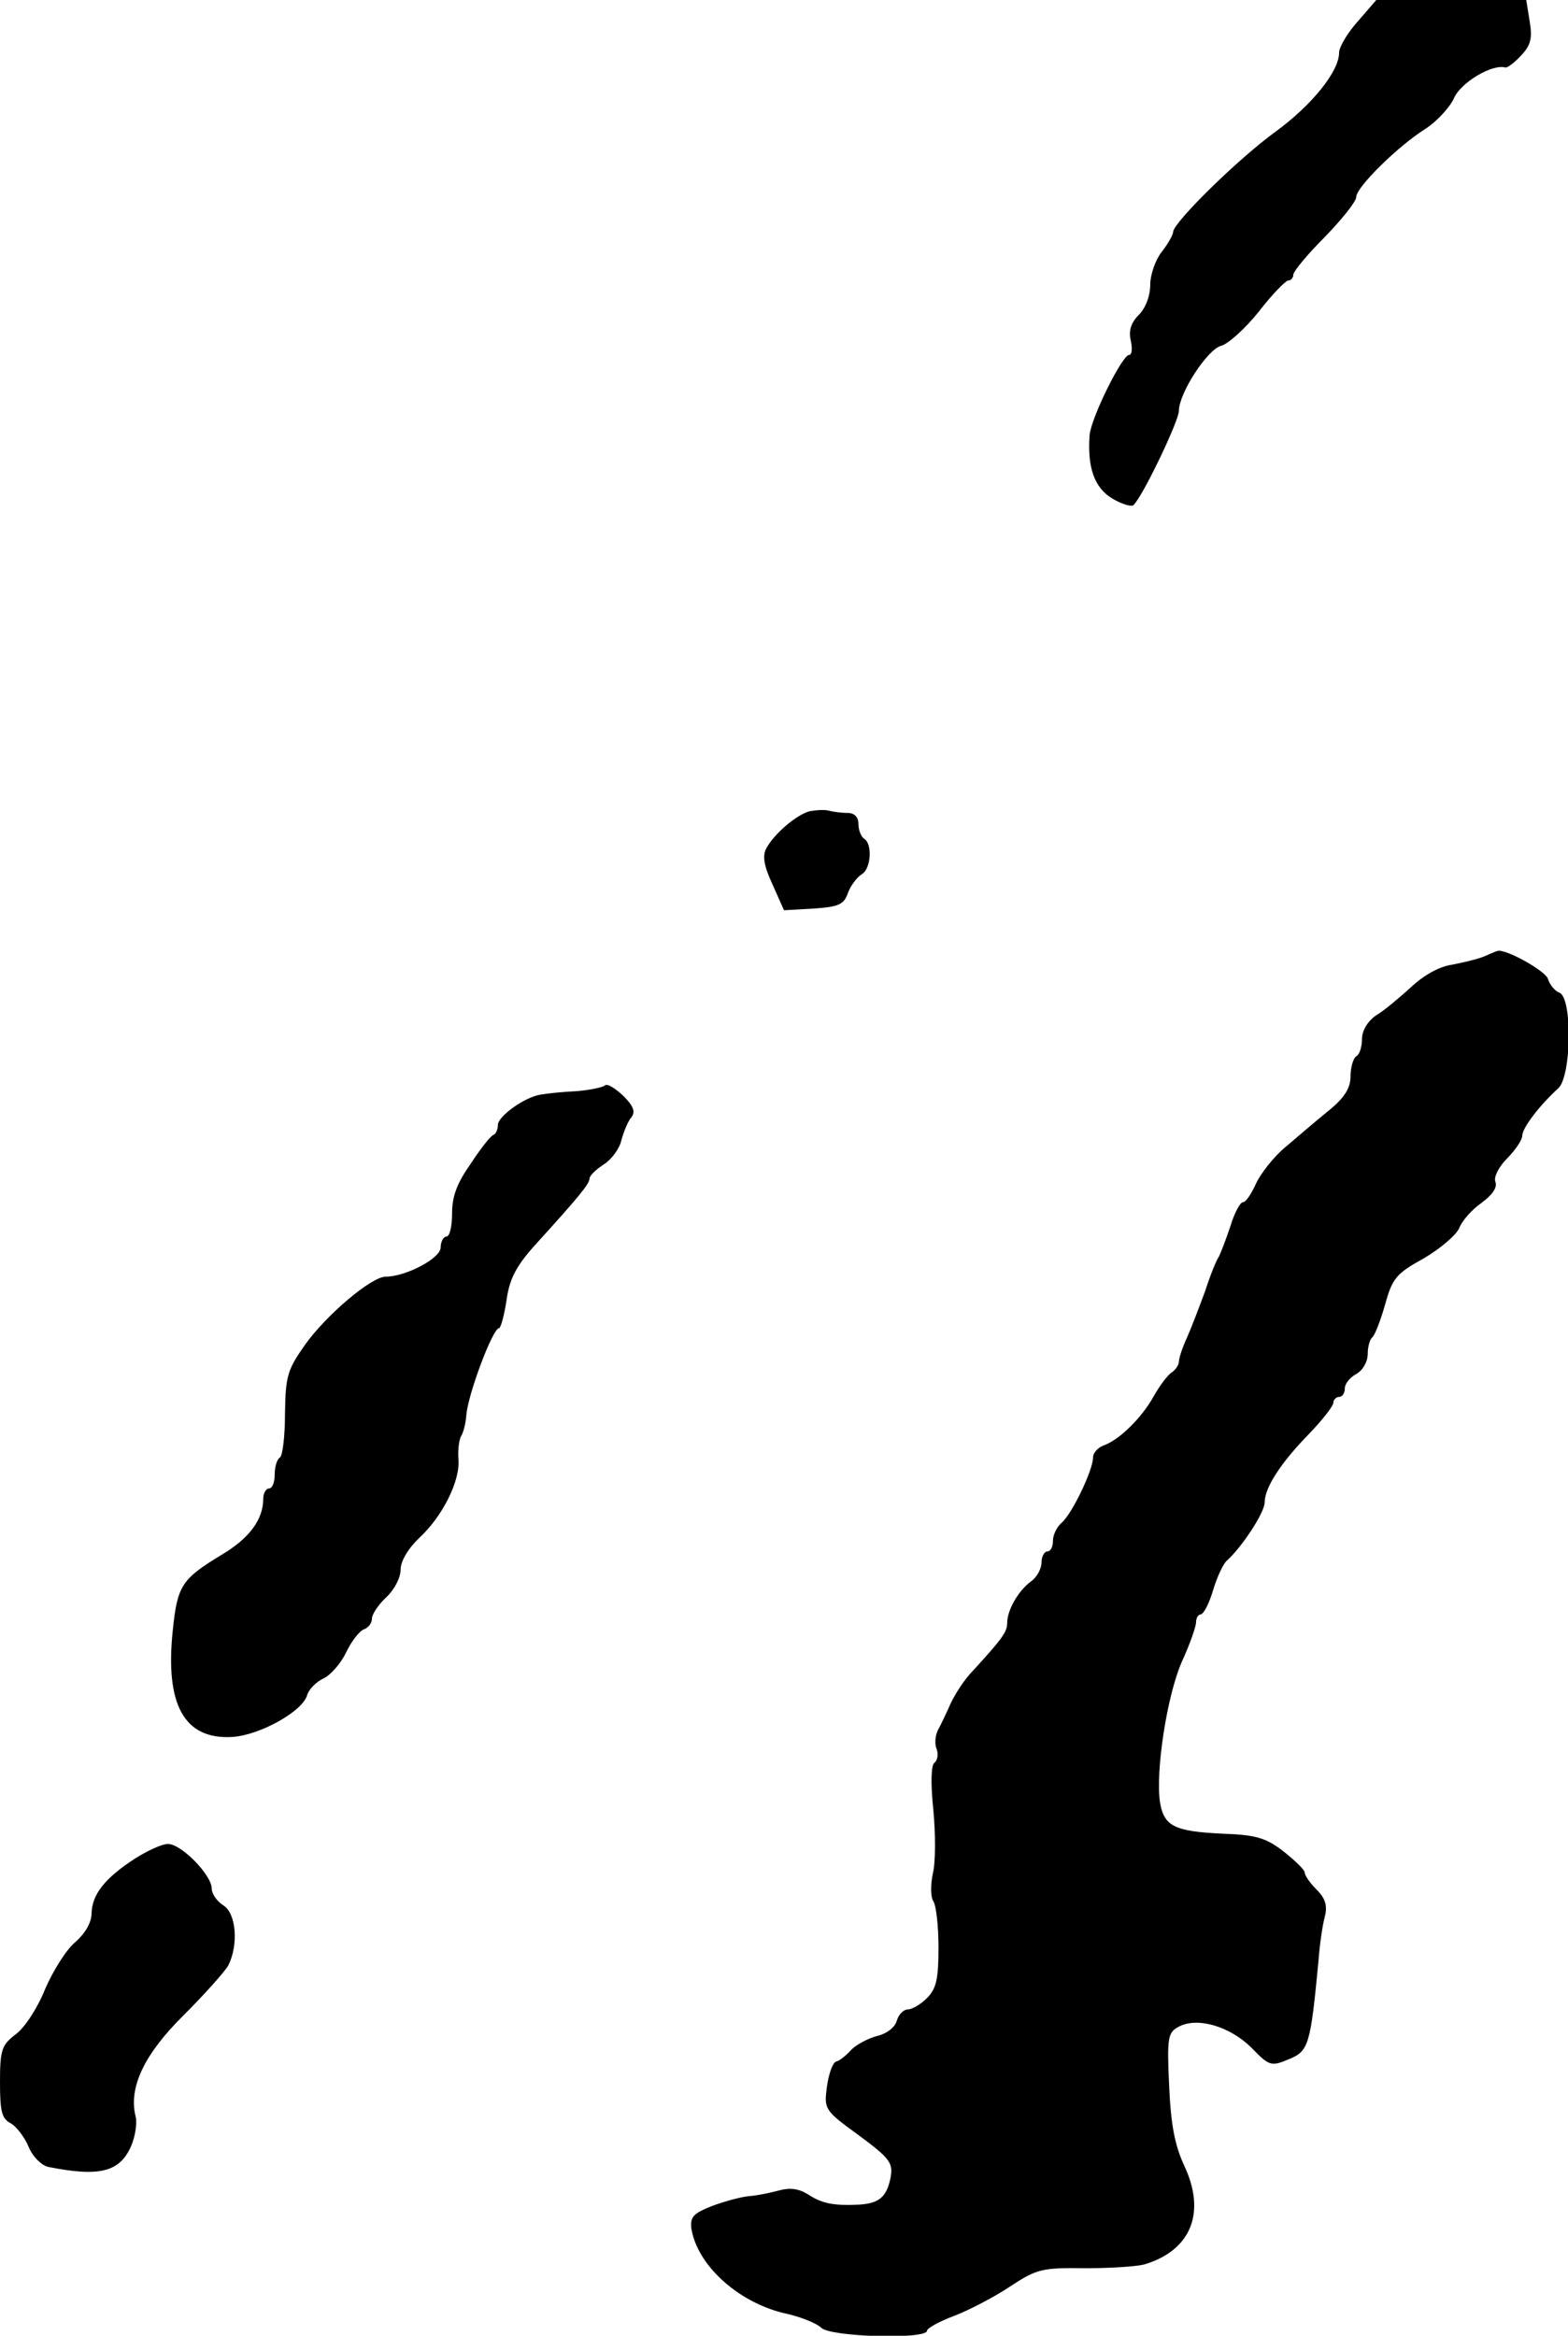
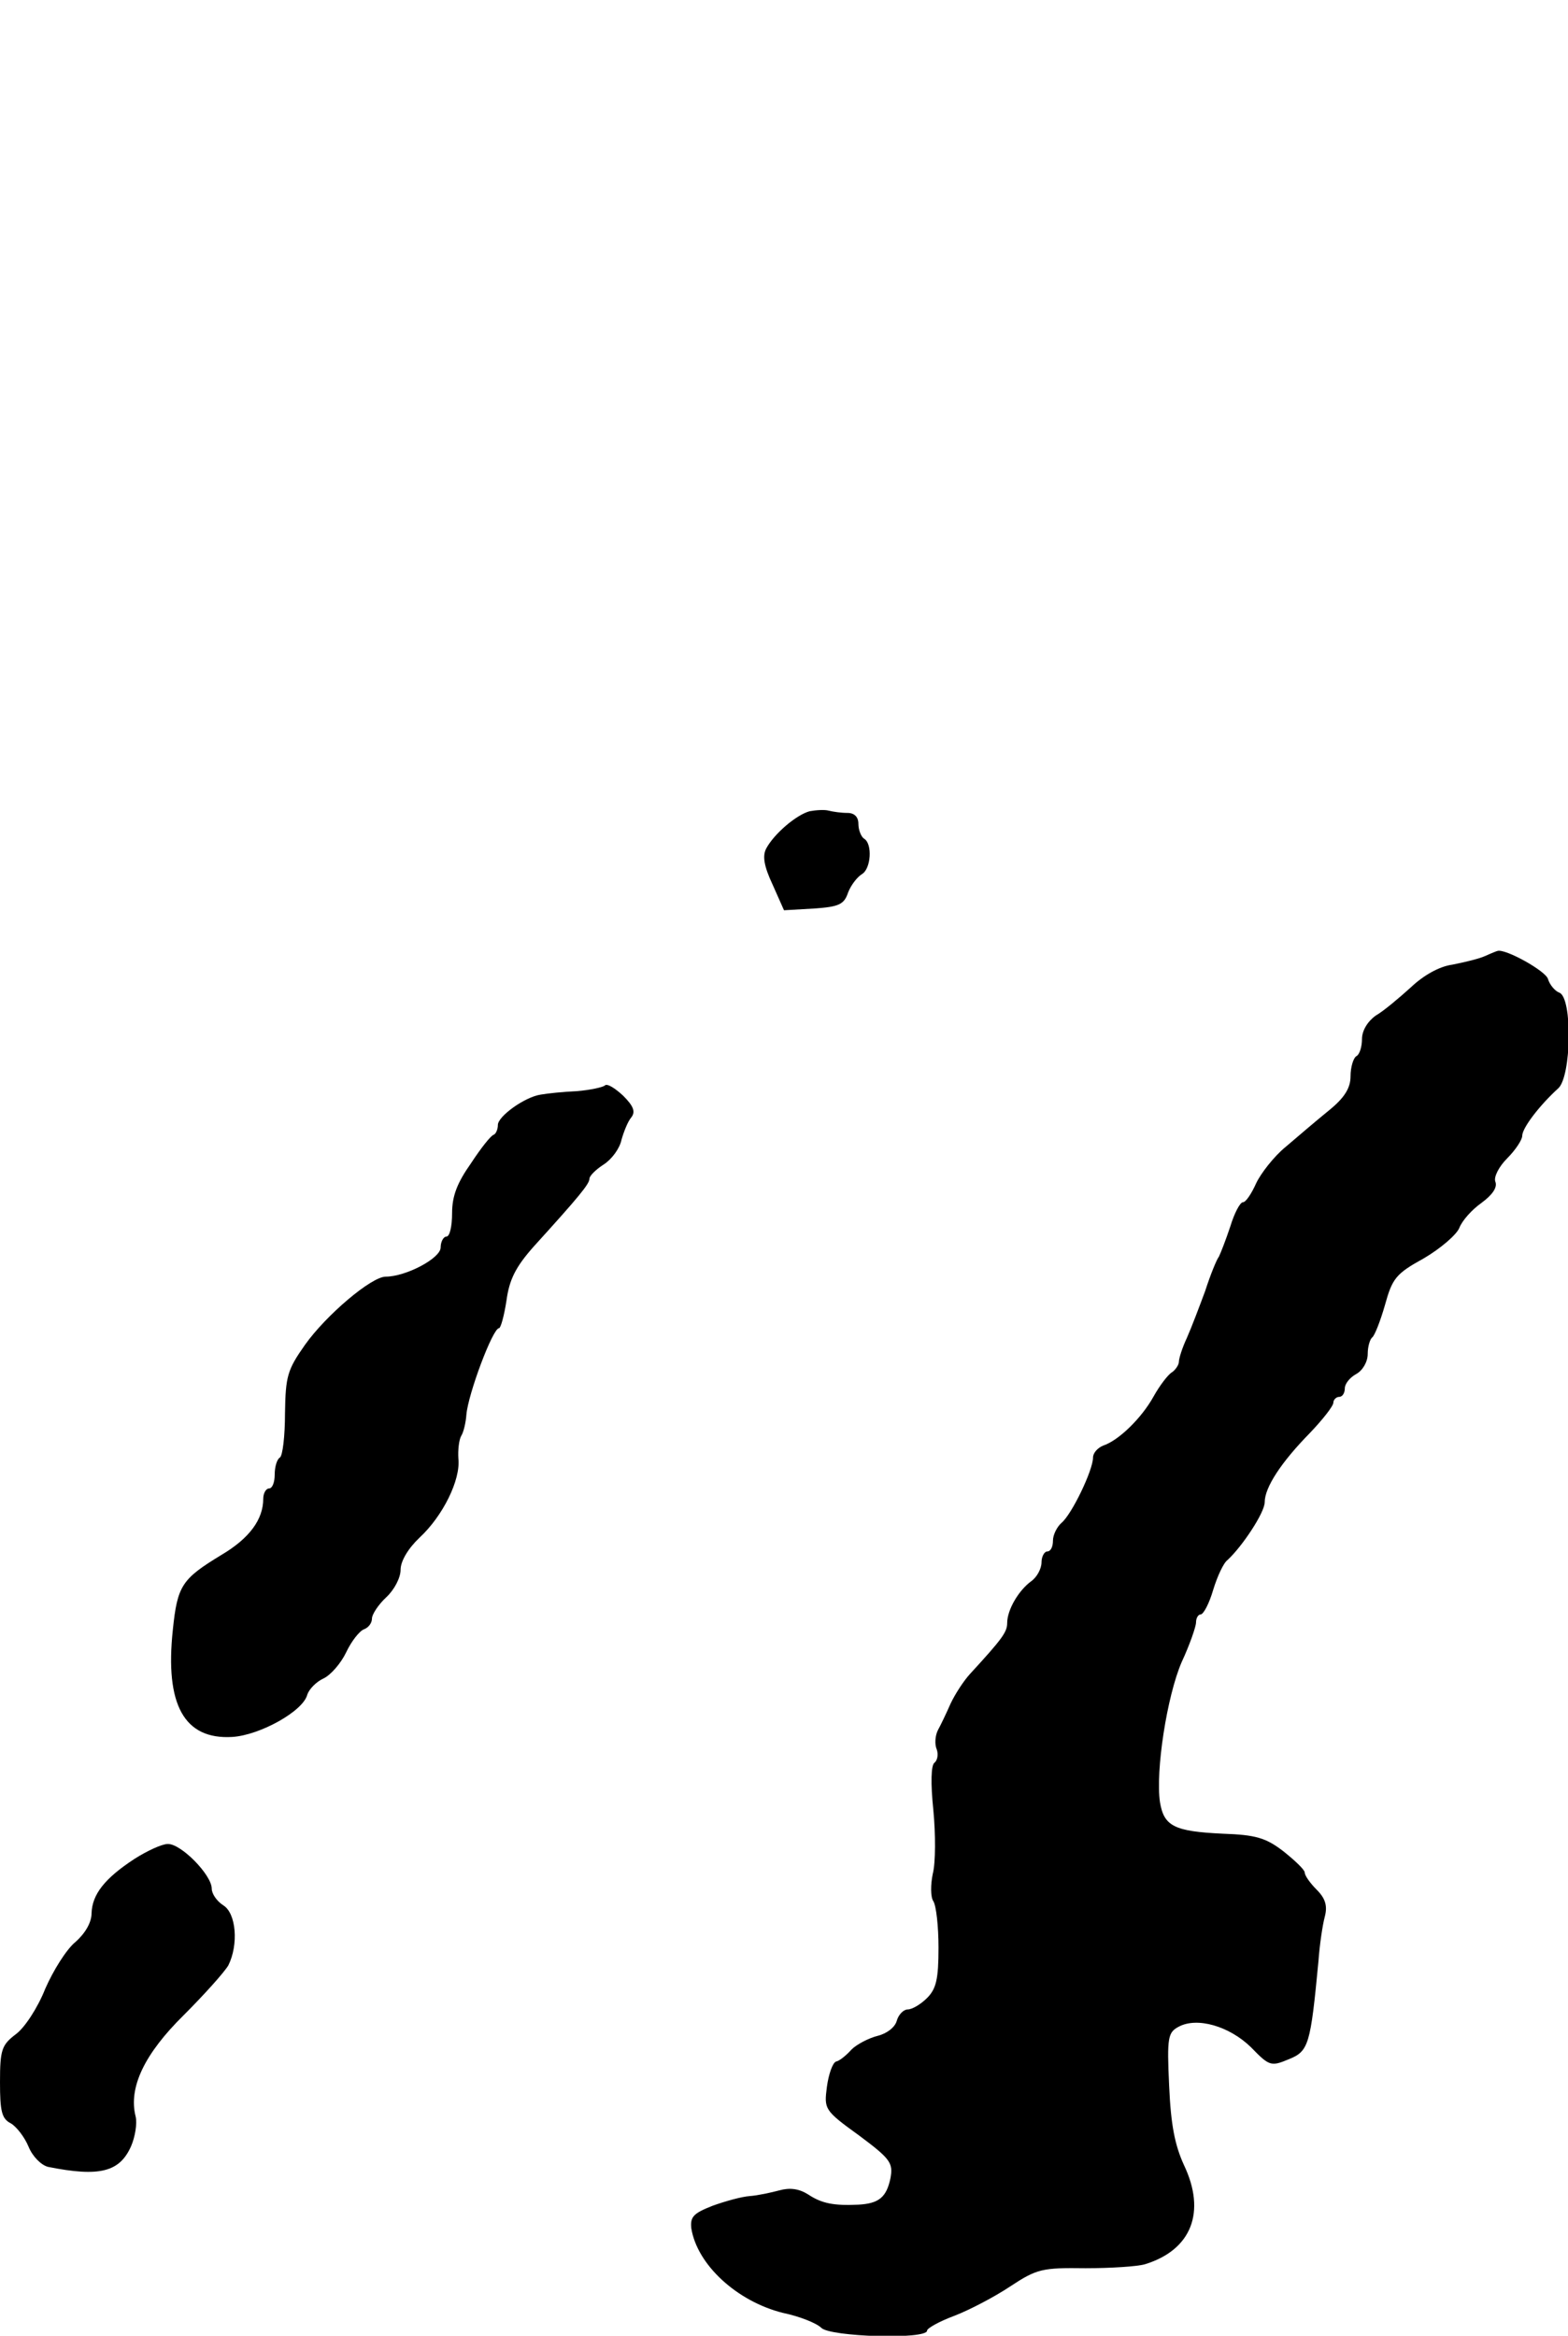
<svg xmlns="http://www.w3.org/2000/svg" version="1.0" width="274pt" height="408pt" viewBox="0 0 274 408" preserveAspectRatio="xMidYMid meet">
  <g transform="translate(0,408) scale(0.1,-0.1)" fill="#000000" stroke="none">
-     <path d="M2373 4043 c-18 -20 -33 -45 -33 -55 0 -33 -48 -92 -111 -138 -65 -47 -178 -158 -179 -175 0 -5 -9 -21 -20 -35 -11 -14 -20 -40 -20 -57 0 -20 -8 -41 -20 -53 -14 -14 -18 -28 -14 -45 3 -14 2 -25 -3 -25 -12 0 -66 -109 -69 -140 -4 -56 8 -92 40 -111 17 -10 34 -15 37 -11 17 17 79 147 79 164 0 31 50 108 74 114 12 3 42 30 66 60 23 30 47 54 51 54 5 0 9 5 9 10 0 6 25 36 55 66 30 31 55 62 55 70 0 17 73 89 121 119 20 13 43 38 50 54 12 27 67 60 90 53 4 0 16 9 27 21 17 18 20 30 15 60 l-6 37 -131 0 -131 0 -32 -37z" />
    <path d="M1415 2663 c-23 -6 -62 -39 -76 -65 -7 -13 -4 -31 11 -63 l20 -45 52 3 c44 3 53 7 60 28 5 13 16 27 24 32 16 9 19 53 4 62 -5 3 -10 15 -10 26 0 12 -7 19 -19 19 -11 0 -25 2 -33 4 -7 2 -22 1 -33 -1z" />
-     <path d="M2595 2410 c-11 -5 -37 -11 -57 -15 -23 -3 -51 -19 -73 -40 -20 -18 -47 -41 -61 -49 -14 -10 -24 -26 -24 -41 0 -13 -4 -27 -10 -30 -5 -3 -10 -19 -10 -35 0 -20 -10 -37 -37 -59 -21 -17 -55 -46 -76 -64 -21 -17 -44 -47 -52 -64 -8 -18 -18 -33 -23 -33 -5 0 -15 -19 -22 -42 -8 -24 -17 -47 -20 -53 -4 -5 -15 -32 -24 -60 -10 -27 -24 -64 -32 -82 -8 -17 -14 -36 -14 -42 0 -5 -6 -14 -12 -18 -7 -4 -22 -24 -32 -42 -21 -38 -61 -77 -88 -86 -10 -4 -18 -13 -18 -21 0 -22 -37 -99 -55 -114 -8 -7 -15 -21 -15 -31 0 -11 -4 -19 -10 -19 -5 0 -10 -9 -10 -19 0 -11 -8 -26 -18 -33 -22 -16 -42 -50 -42 -73 0 -16 -9 -28 -65 -89 -11 -12 -26 -35 -34 -52 -7 -16 -17 -37 -22 -46 -5 -10 -6 -25 -2 -34 3 -9 1 -19 -4 -23 -6 -4 -7 -35 -2 -83 4 -42 4 -92 -1 -111 -4 -19 -4 -41 1 -48 5 -8 9 -44 9 -81 0 -55 -4 -72 -20 -88 -11 -11 -26 -20 -34 -20 -7 0 -16 -9 -19 -20 -3 -11 -17 -22 -33 -26 -16 -4 -37 -15 -46 -24 -9 -10 -21 -20 -27 -21 -6 -2 -13 -22 -16 -44 -5 -39 -5 -41 56 -85 55 -41 60 -48 55 -75 -7 -33 -20 -44 -56 -46 -43 -2 -64 2 -88 18 -16 10 -32 12 -50 7 -15 -4 -38 -9 -52 -10 -14 -1 -43 -9 -65 -17 -33 -13 -39 -19 -37 -39 10 -64 80 -128 160 -148 29 -6 59 -18 67 -26 15 -16 185 -21 185 -5 0 4 21 16 48 26 26 10 70 33 97 51 47 31 56 33 132 32 44 0 91 3 104 7 81 25 107 91 68 173 -16 35 -23 70 -26 139 -4 85 -2 93 17 103 32 17 88 1 126 -36 32 -33 35 -34 66 -21 35 14 38 25 52 172 2 28 7 62 11 77 5 19 1 32 -14 47 -12 12 -21 25 -21 30 0 5 -17 21 -37 37 -31 24 -49 29 -106 31 -85 4 -103 13 -110 55 -8 54 12 185 38 245 14 30 25 62 25 69 0 8 4 14 8 14 5 0 15 19 22 43 7 23 18 47 25 52 26 24 65 83 65 101 0 26 29 70 79 121 22 23 41 47 41 53 0 5 5 10 10 10 6 0 10 7 10 15 0 8 9 19 20 25 11 6 20 21 20 35 0 13 4 26 8 29 4 3 14 28 22 56 13 47 19 55 68 82 29 17 57 41 62 53 5 13 22 32 39 44 19 14 28 27 24 37 -3 8 6 26 21 41 14 14 26 32 26 39 0 14 31 54 63 83 23 21 25 158 2 167 -8 3 -17 14 -20 24 -4 14 -74 53 -88 49 -1 0 -11 -4 -22 -9z" />
+     <path d="M2595 2410 c-11 -5 -37 -11 -57 -15 -23 -3 -51 -19 -73 -40 -20 -18 -47 -41 -61 -49 -14 -10 -24 -26 -24 -41 0 -13 -4 -27 -10 -30 -5 -3 -10 -19 -10 -35 0 -20 -10 -37 -37 -59 -21 -17 -55 -46 -76 -64 -21 -17 -44 -47 -52 -64 -8 -18 -18 -33 -23 -33 -5 0 -15 -19 -22 -42 -8 -24 -17 -47 -20 -53 -4 -5 -15 -32 -24 -60 -10 -27 -24 -64 -32 -82 -8 -17 -14 -36 -14 -42 0 -5 -6 -14 -12 -18 -7 -4 -22 -24 -32 -42 -21 -38 -61 -77 -88 -86 -10 -4 -18 -13 -18 -21 0 -22 -37 -99 -55 -114 -8 -7 -15 -21 -15 -31 0 -11 -4 -19 -10 -19 -5 0 -10 -9 -10 -19 0 -11 -8 -26 -18 -33 -22 -16 -42 -50 -42 -73 0 -16 -9 -28 -65 -89 -11 -12 -26 -35 -34 -52 -7 -16 -17 -37 -22 -46 -5 -10 -6 -25 -2 -34 3 -9 1 -19 -4 -23 -6 -4 -7 -35 -2 -83 4 -42 4 -92 -1 -111 -4 -19 -4 -41 1 -48 5 -8 9 -44 9 -81 0 -55 -4 -72 -20 -88 -11 -11 -26 -20 -34 -20 -7 0 -16 -9 -19 -20 -3 -11 -17 -22 -33 -26 -16 -4 -37 -15 -46 -24 -9 -10 -21 -20 -27 -21 -6 -2 -13 -22 -16 -44 -5 -39 -5 -41 56 -85 55 -41 60 -48 55 -75 -7 -33 -20 -44 -56 -46 -43 -2 -64 2 -88 18 -16 10 -32 12 -50 7 -15 -4 -38 -9 -52 -10 -14 -1 -43 -9 -65 -17 -33 -13 -39 -19 -37 -39 10 -64 80 -128 160 -148 29 -6 59 -18 67 -26 15 -16 185 -21 185 -5 0 4 21 16 48 26 26 10 70 33 97 51 47 31 56 33 132 32 44 0 91 3 104 7 81 25 107 91 68 173 -16 35 -23 70 -26 139 -4 85 -2 93 17 103 32 17 88 1 126 -36 32 -33 35 -34 66 -21 35 14 38 25 52 172 2 28 7 62 11 77 5 19 1 32 -14 47 -12 12 -21 25 -21 30 0 5 -17 21 -37 37 -31 24 -49 29 -106 31 -85 4 -103 13 -110 55 -8 54 12 185 38 245 14 30 25 62 25 69 0 8 4 14 8 14 5 0 15 19 22 43 7 23 18 47 25 52 26 24 65 83 65 101 0 26 29 70 79 121 22 23 41 47 41 53 0 5 5 10 10 10 6 0 10 7 10 15 0 8 9 19 20 25 11 6 20 21 20 35 0 13 4 26 8 29 4 3 14 28 22 56 13 47 19 55 68 82 29 17 57 41 62 53 5 13 22 32 39 44 19 14 28 27 24 37 -3 8 6 26 21 41 14 14 26 32 26 39 0 14 31 54 63 83 23 21 25 158 2 167 -8 3 -17 14 -20 24 -4 14 -74 53 -88 49 -1 0 -11 -4 -22 -9" />
    <path d="M1057 2184 c-3 -3 -25 -8 -49 -10 -24 -1 -52 -4 -63 -6 -28 -4 -75 -38 -75 -53 0 -7 -3 -15 -7 -17 -5 -1 -23 -24 -40 -50 -24 -34 -33 -57 -33 -87 0 -23 -4 -41 -10 -41 -5 0 -10 -9 -10 -19 0 -19 -61 -51 -96 -51 -25 0 -104 -67 -141 -119 -31 -44 -34 -55 -35 -120 0 -39 -4 -74 -9 -77 -5 -3 -9 -16 -9 -30 0 -13 -4 -24 -10 -24 -5 0 -10 -8 -10 -18 0 -36 -24 -69 -73 -98 -69 -42 -77 -53 -85 -131 -14 -131 20 -192 104 -187 48 3 124 45 131 74 3 9 15 22 28 28 13 6 31 27 40 46 9 19 23 37 31 40 8 3 14 11 14 19 0 7 11 24 25 37 14 13 25 34 25 48 0 15 13 37 33 56 41 38 72 101 68 138 -1 15 1 33 5 40 4 6 8 23 9 37 3 36 46 151 57 151 3 0 9 22 13 48 5 37 16 59 48 95 79 87 97 109 97 118 0 5 11 16 25 25 14 9 28 28 31 43 4 14 11 32 17 39 8 10 4 20 -14 38 -14 13 -28 22 -32 18z" />
    <path d="M235 833 c-52 -34 -74 -62 -75 -95 0 -16 -11 -35 -28 -50 -16 -13 -39 -50 -53 -82 -13 -33 -36 -68 -51 -79 -25 -19 -28 -27 -28 -84 0 -51 3 -64 19 -72 10 -6 24 -24 31 -41 7 -17 22 -32 34 -35 90 -18 125 -9 145 36 7 16 11 40 8 52 -13 51 16 110 84 177 36 36 71 75 78 87 18 36 14 91 -9 105 -11 7 -20 20 -20 29 0 24 -54 79 -77 78 -10 0 -36 -12 -58 -26z" />
  </g>
</svg>